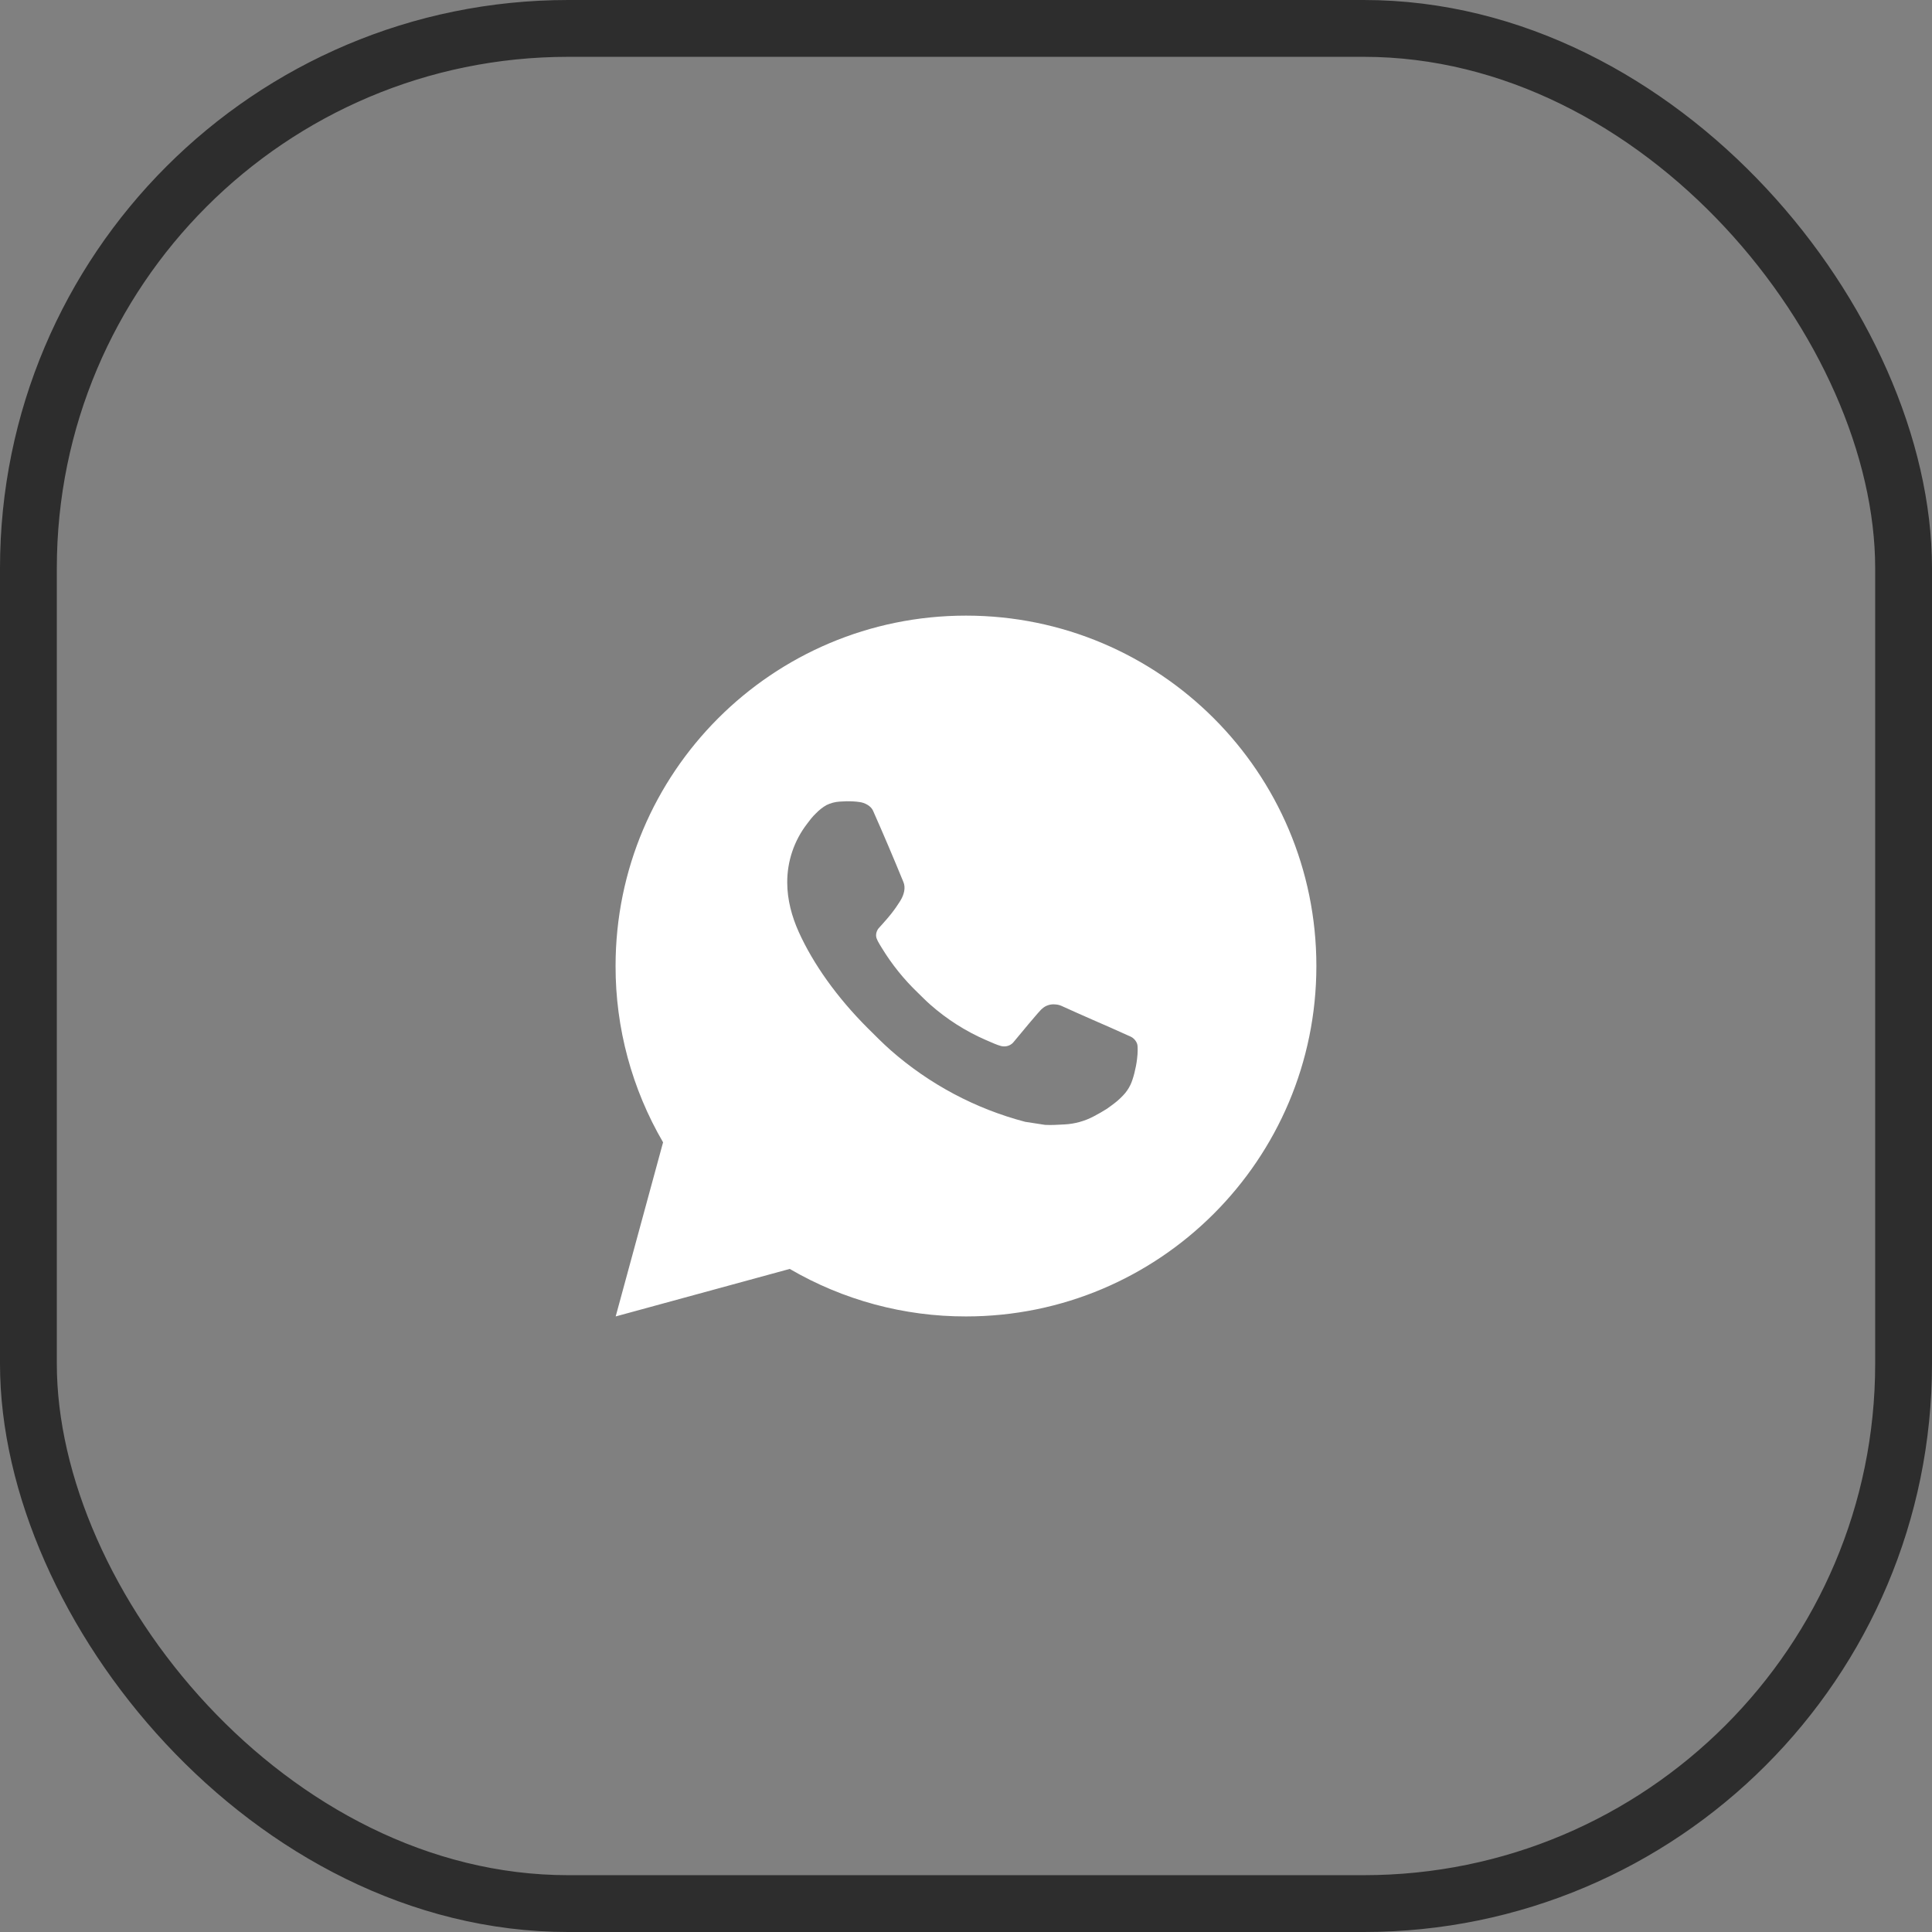
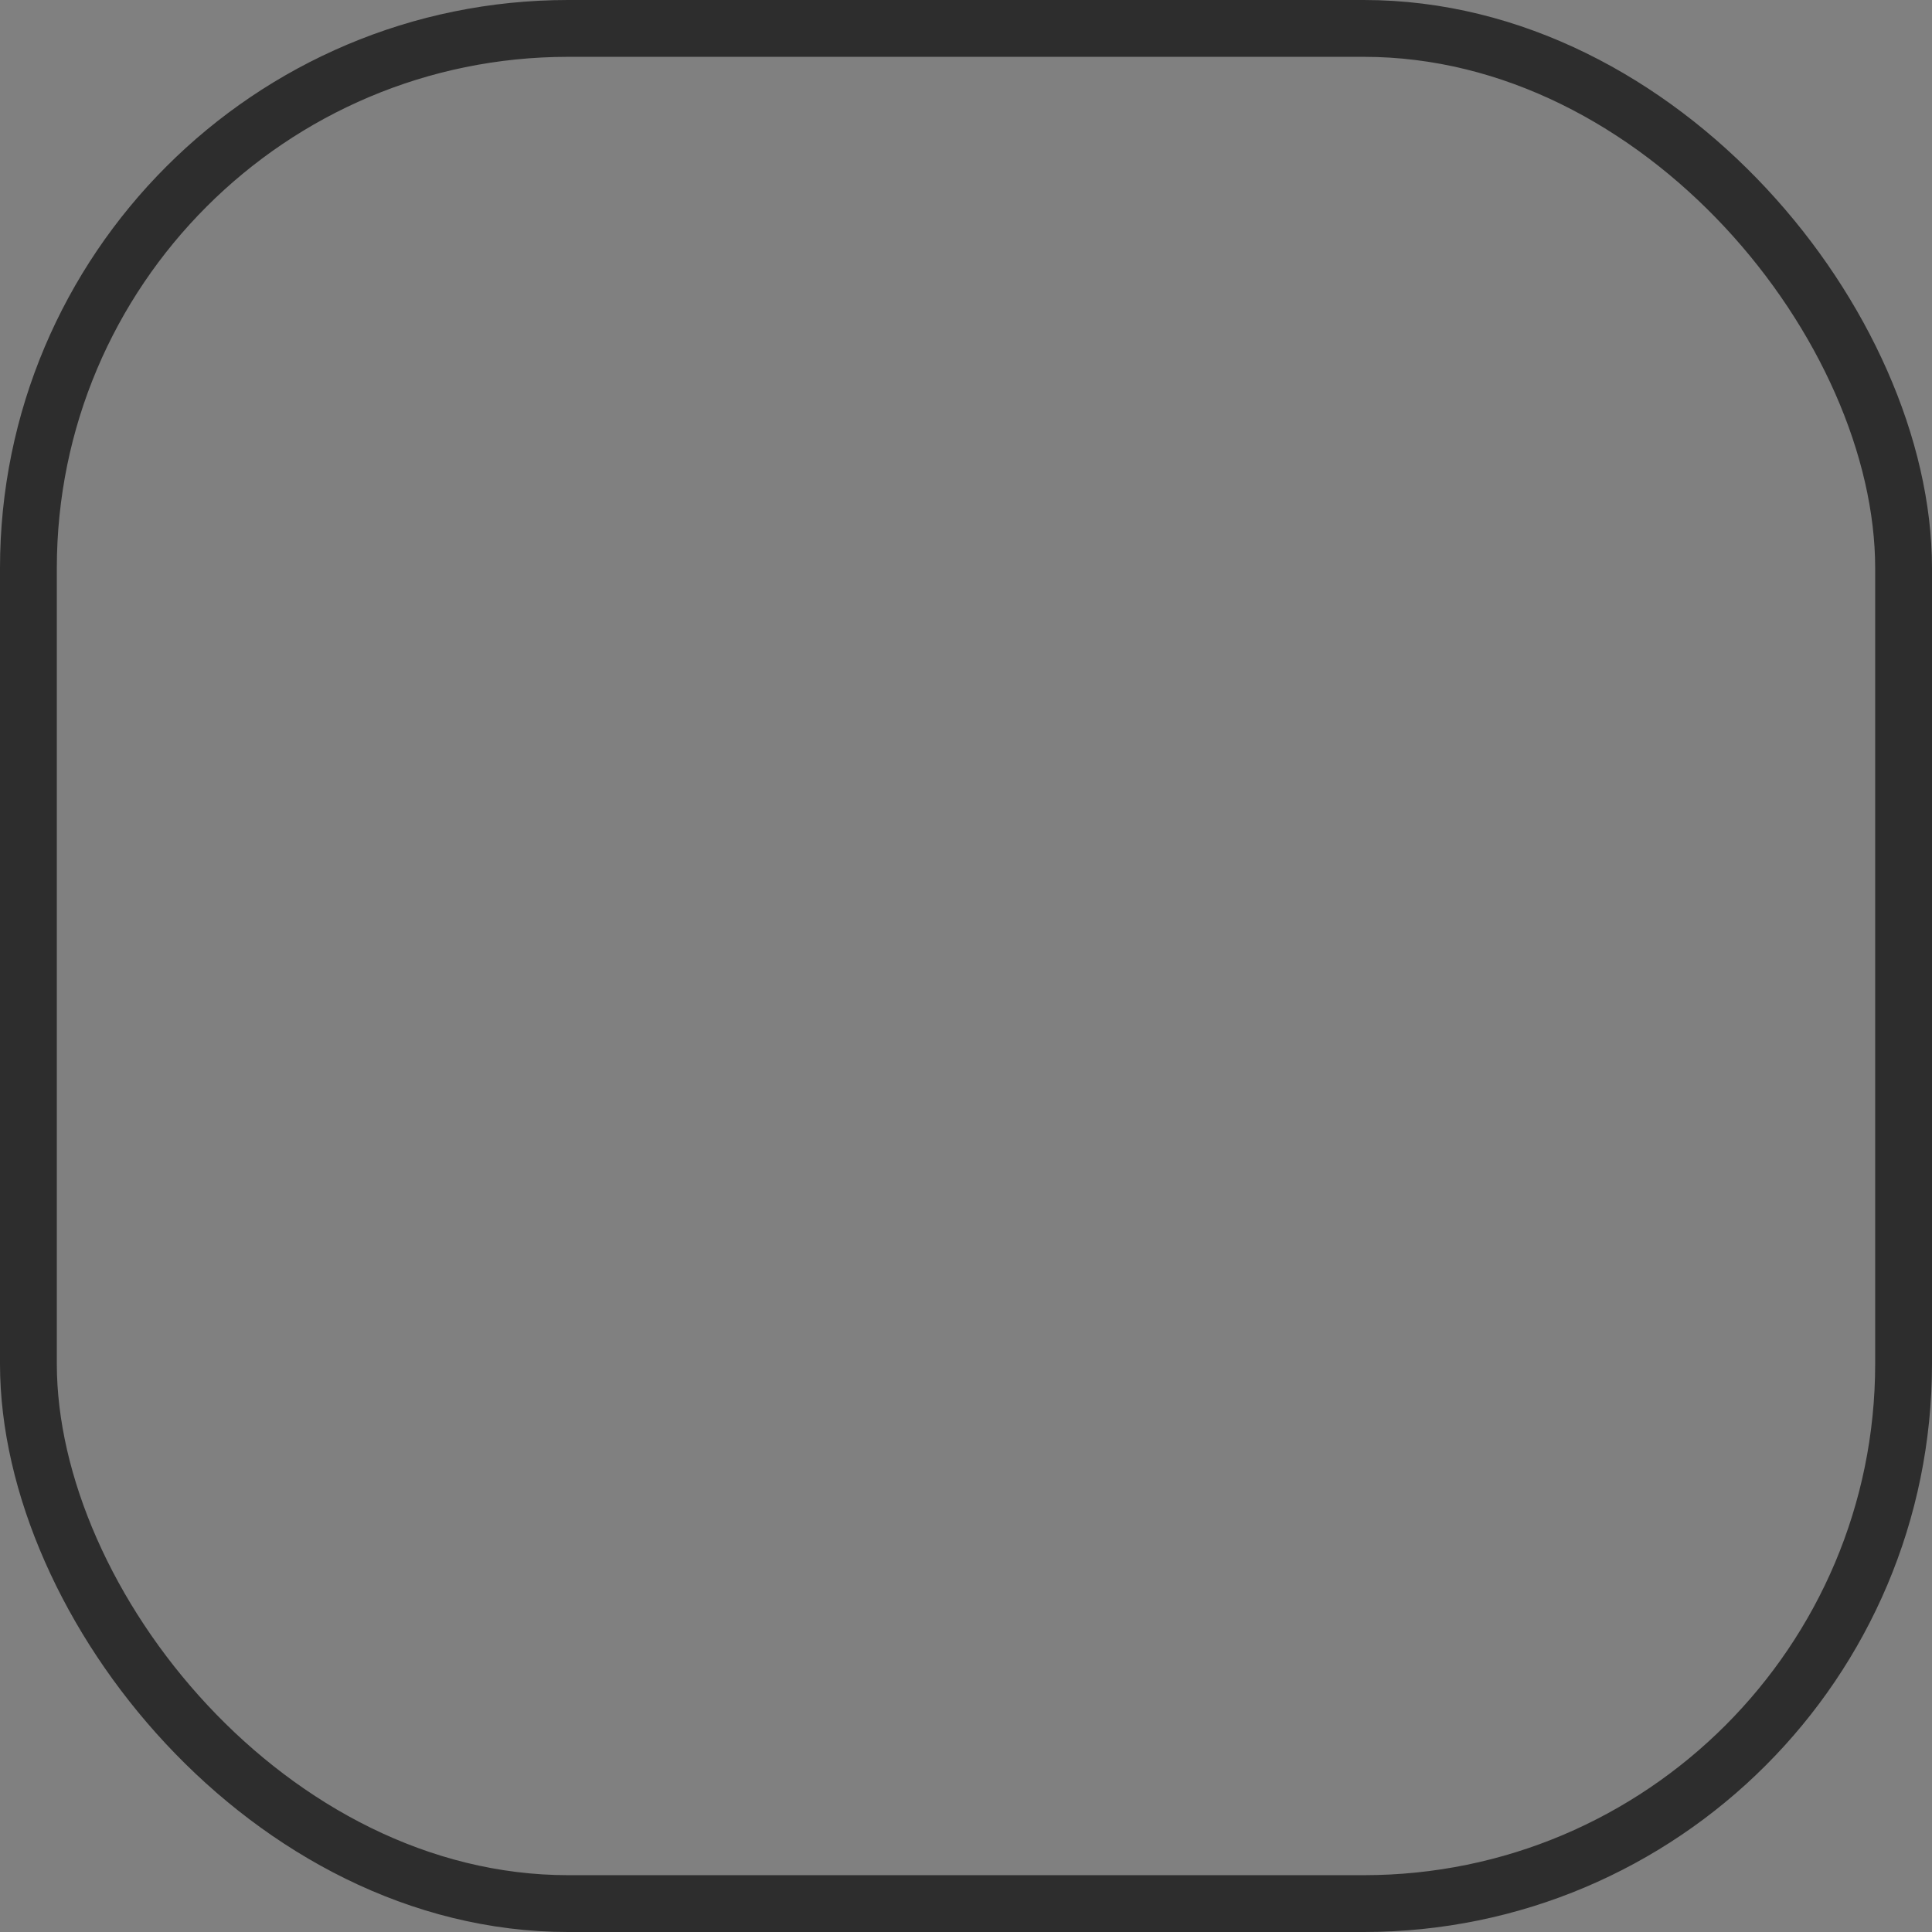
<svg xmlns="http://www.w3.org/2000/svg" width="34" height="34" viewBox="0 0 34 34" fill="none">
  <rect x="0" y="0" width="34" height="34" fill="#808080" stroke="none" />
  <rect x="0.5" y="0.5" width="33" height="33" rx="9.5" stroke="#2D2D2D" />
-   <path d="M17 10.834C20.405 10.834 23.166 13.594 23.166 17C23.166 20.406 20.405 23.167 17 23.167C15.91 23.169 14.839 22.88 13.898 22.331L10.835 23.167L11.669 20.103C11.12 19.162 10.831 18.09 10.833 17C10.833 13.594 13.594 10.834 17 10.834ZM14.898 14.102L14.775 14.107C14.695 14.112 14.617 14.133 14.545 14.168C14.479 14.206 14.417 14.254 14.364 14.309C14.29 14.379 14.248 14.439 14.203 14.498C13.975 14.794 13.852 15.158 13.854 15.533C13.855 15.835 13.934 16.129 14.058 16.404C14.31 16.96 14.725 17.549 15.272 18.095C15.404 18.226 15.534 18.358 15.673 18.481C16.354 19.08 17.165 19.512 18.041 19.742L18.392 19.796C18.506 19.802 18.62 19.794 18.734 19.788C18.914 19.779 19.089 19.73 19.248 19.646C19.329 19.604 19.407 19.559 19.484 19.51C19.484 19.51 19.51 19.492 19.561 19.454C19.645 19.393 19.696 19.349 19.765 19.277C19.817 19.224 19.86 19.161 19.894 19.091C19.942 18.99 19.991 18.798 20.01 18.639C20.025 18.517 20.021 18.45 20.019 18.409C20.016 18.343 19.962 18.274 19.902 18.245L19.543 18.084C19.543 18.084 19.006 17.851 18.678 17.701C18.644 17.686 18.607 17.678 18.57 17.676C18.527 17.672 18.485 17.676 18.445 17.69C18.404 17.703 18.368 17.725 18.337 17.754C18.334 17.753 18.292 17.788 17.846 18.328C17.821 18.363 17.785 18.389 17.745 18.403C17.705 18.417 17.661 18.419 17.619 18.409C17.579 18.398 17.54 18.384 17.502 18.368C17.425 18.336 17.399 18.323 17.346 18.301C16.992 18.147 16.665 17.938 16.375 17.683C16.297 17.615 16.225 17.541 16.151 17.469C15.909 17.237 15.697 16.974 15.522 16.688L15.486 16.629C15.46 16.589 15.439 16.547 15.423 16.503C15.399 16.412 15.46 16.339 15.46 16.339C15.46 16.339 15.61 16.175 15.68 16.086C15.748 16 15.805 15.916 15.842 15.856C15.915 15.739 15.938 15.619 15.9 15.526C15.727 15.104 15.549 14.684 15.364 14.267C15.328 14.184 15.22 14.125 15.122 14.114C15.089 14.109 15.055 14.106 15.022 14.104C14.939 14.099 14.856 14.1 14.774 14.106L14.898 14.102Z" fill="white" />
</svg>